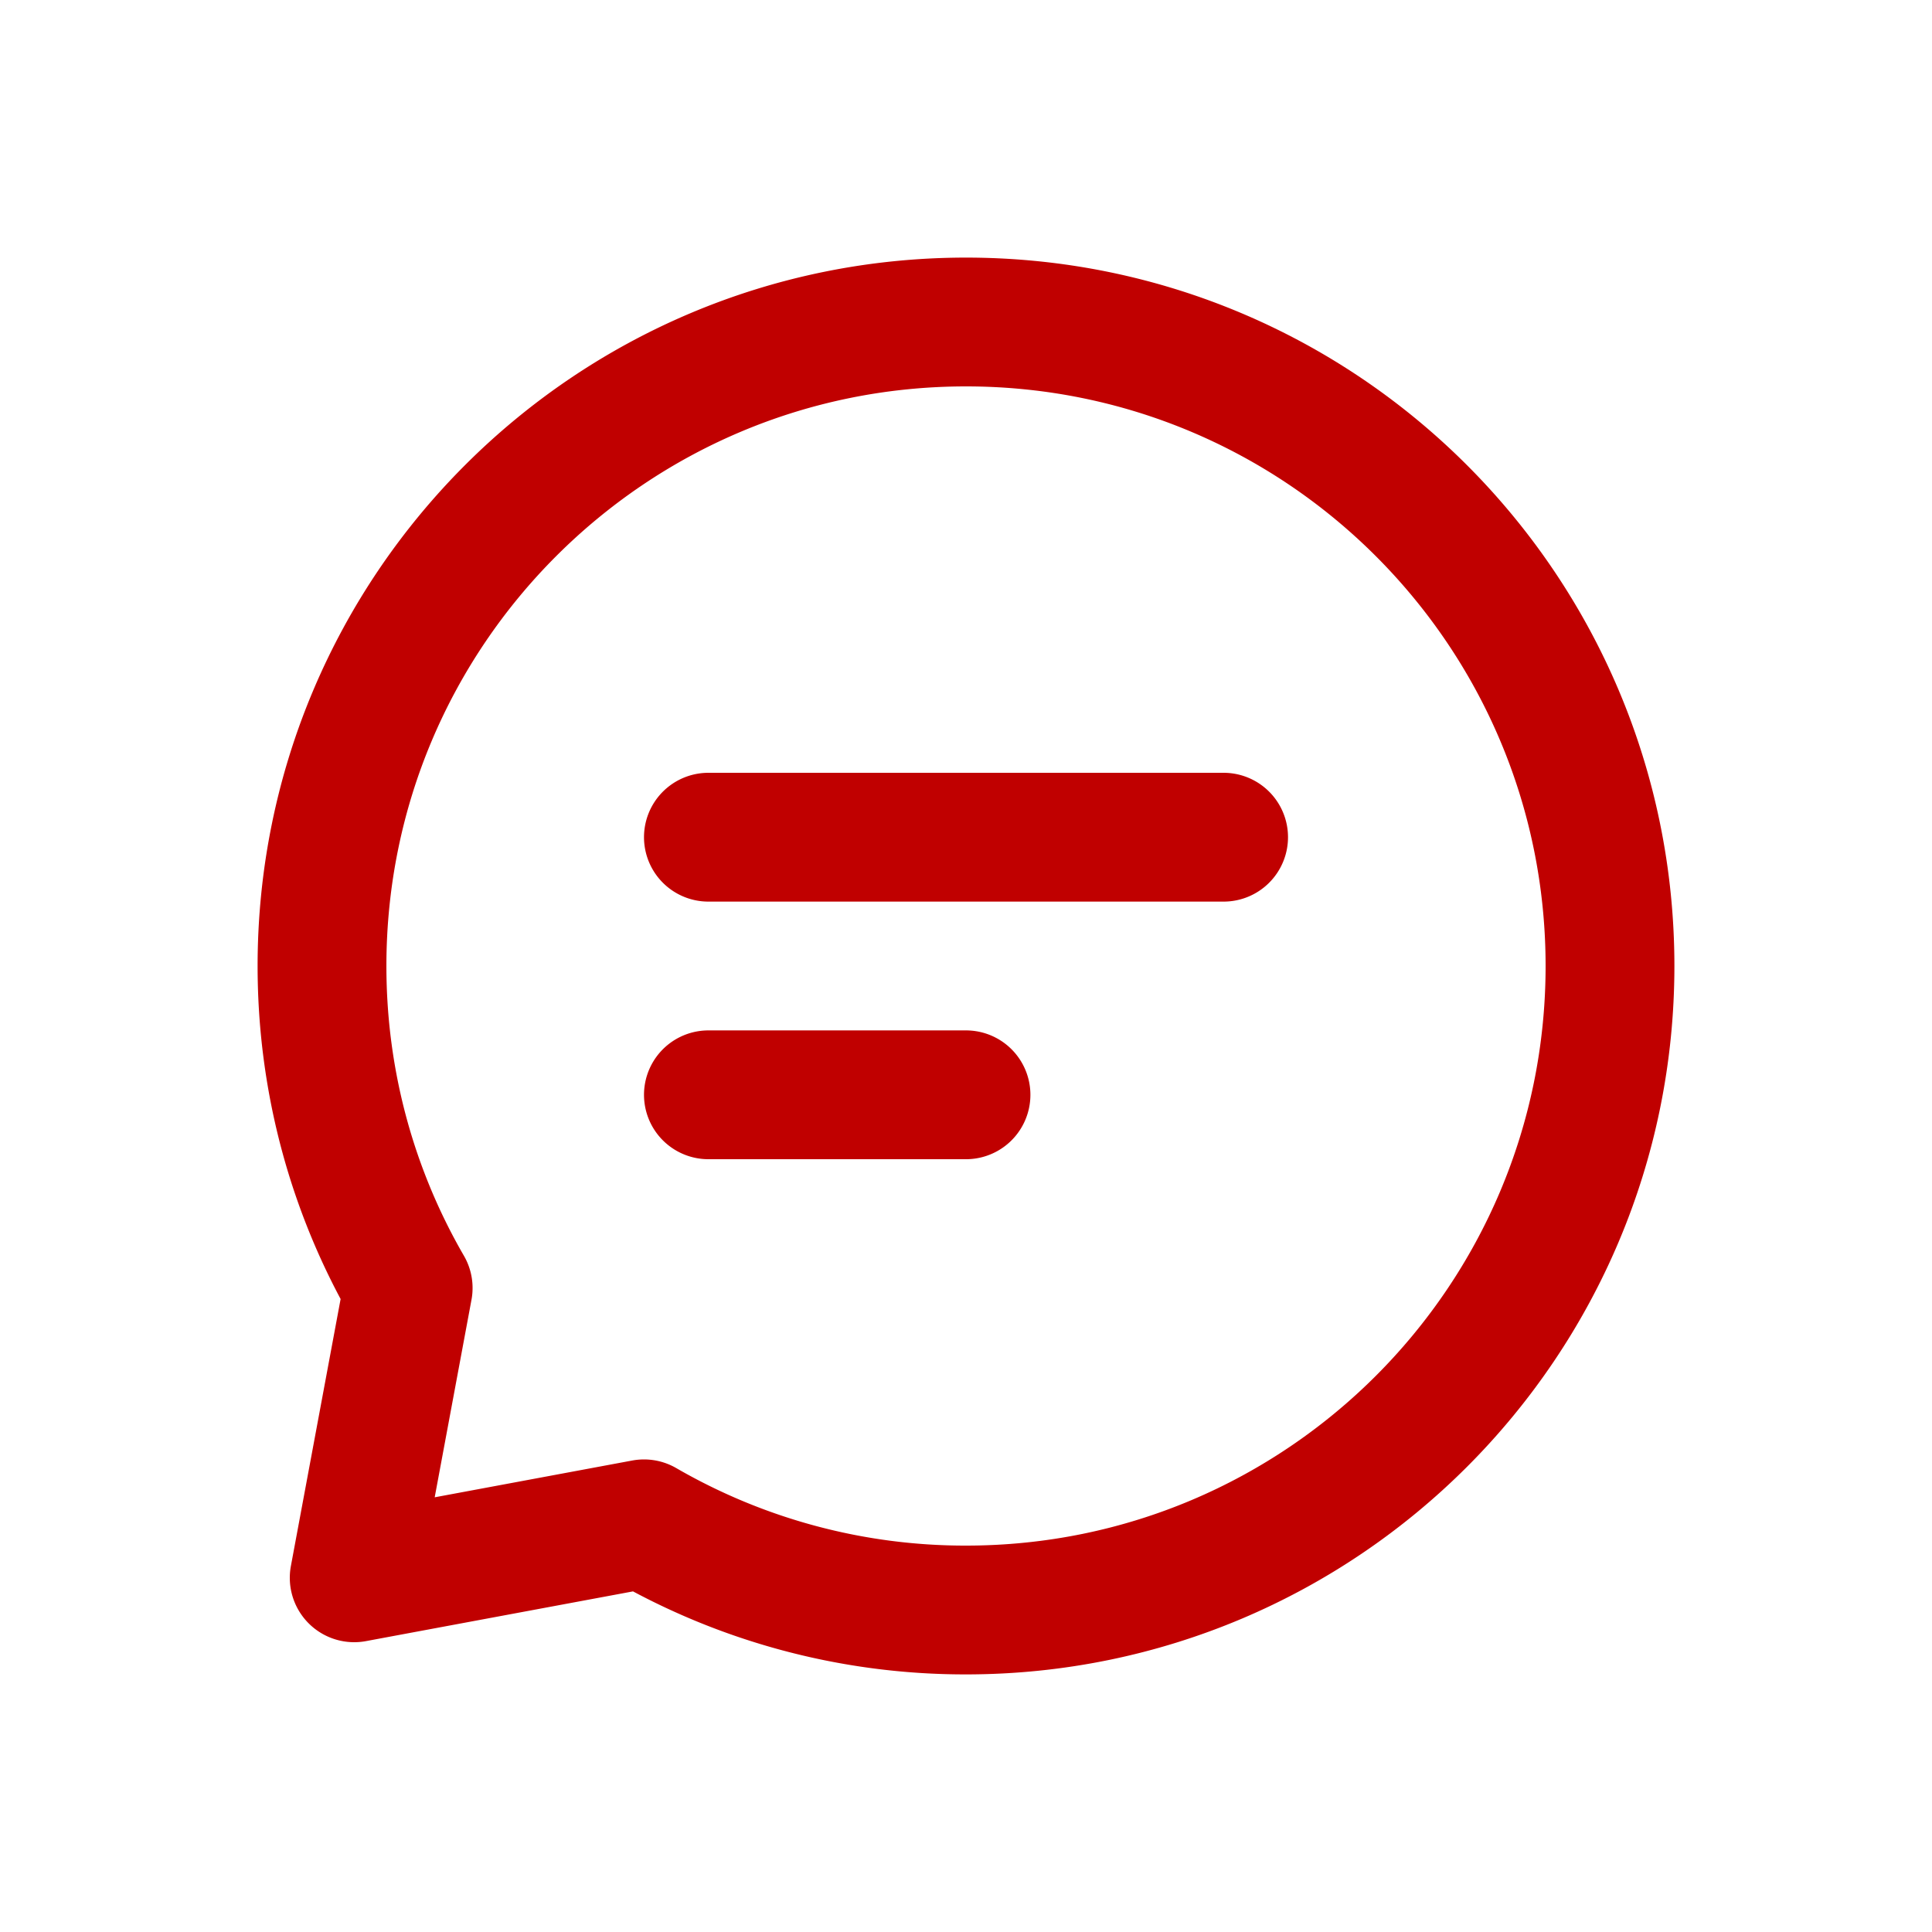
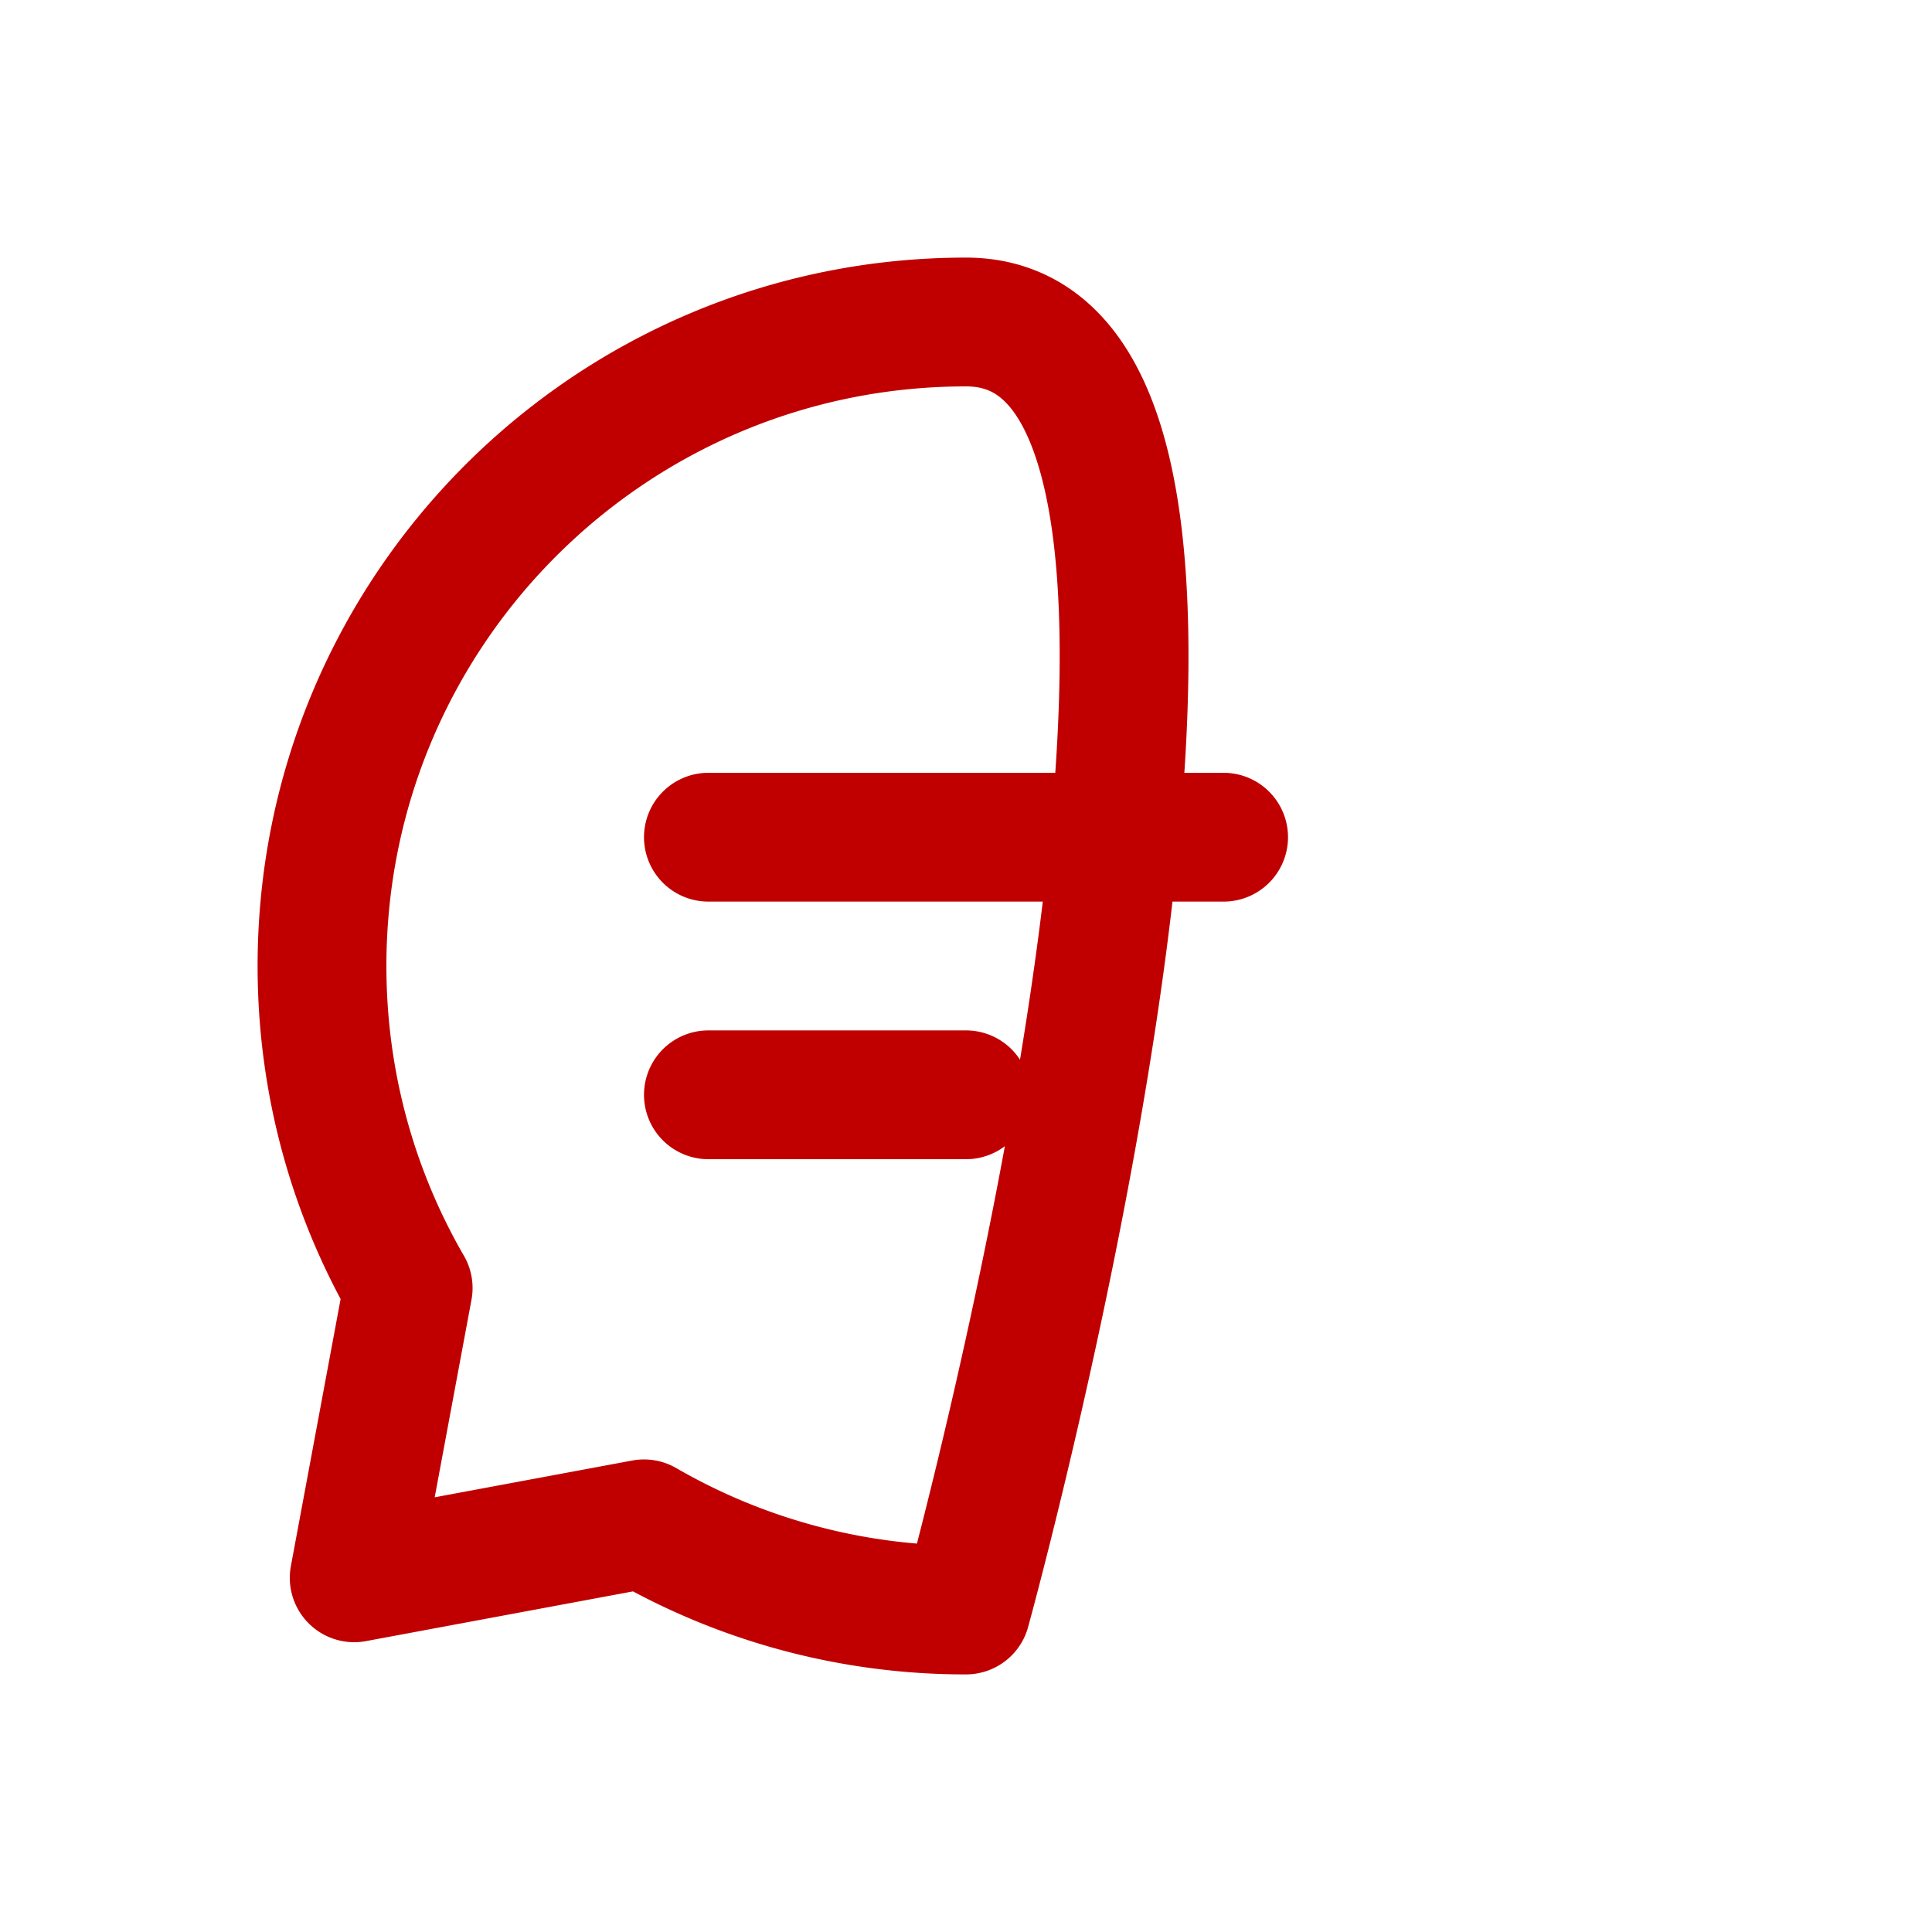
<svg xmlns="http://www.w3.org/2000/svg" width="30" height="30" viewBox="0 0 30 30">
  <g stroke="#C00000" stroke-width="2" fill="none" fill-rule="evenodd" stroke-linecap="round" stroke-linejoin="round">
-     <path d="M11 13h8M11 17h4M15 25c5.523 0 10-4.477 10-10S20.523 5 15 5 5 9.477 5 15c0 1.821.487 3.53 1.338 5L5.5 24.5l4.5-.838A9.955 9.955 0 0 0 15 25z" />
+     <path d="M11 13h8M11 17h4M15 25S20.523 5 15 5 5 9.477 5 15c0 1.821.487 3.53 1.338 5L5.5 24.5l4.5-.838A9.955 9.955 0 0 0 15 25z" />
  </g>
</svg>